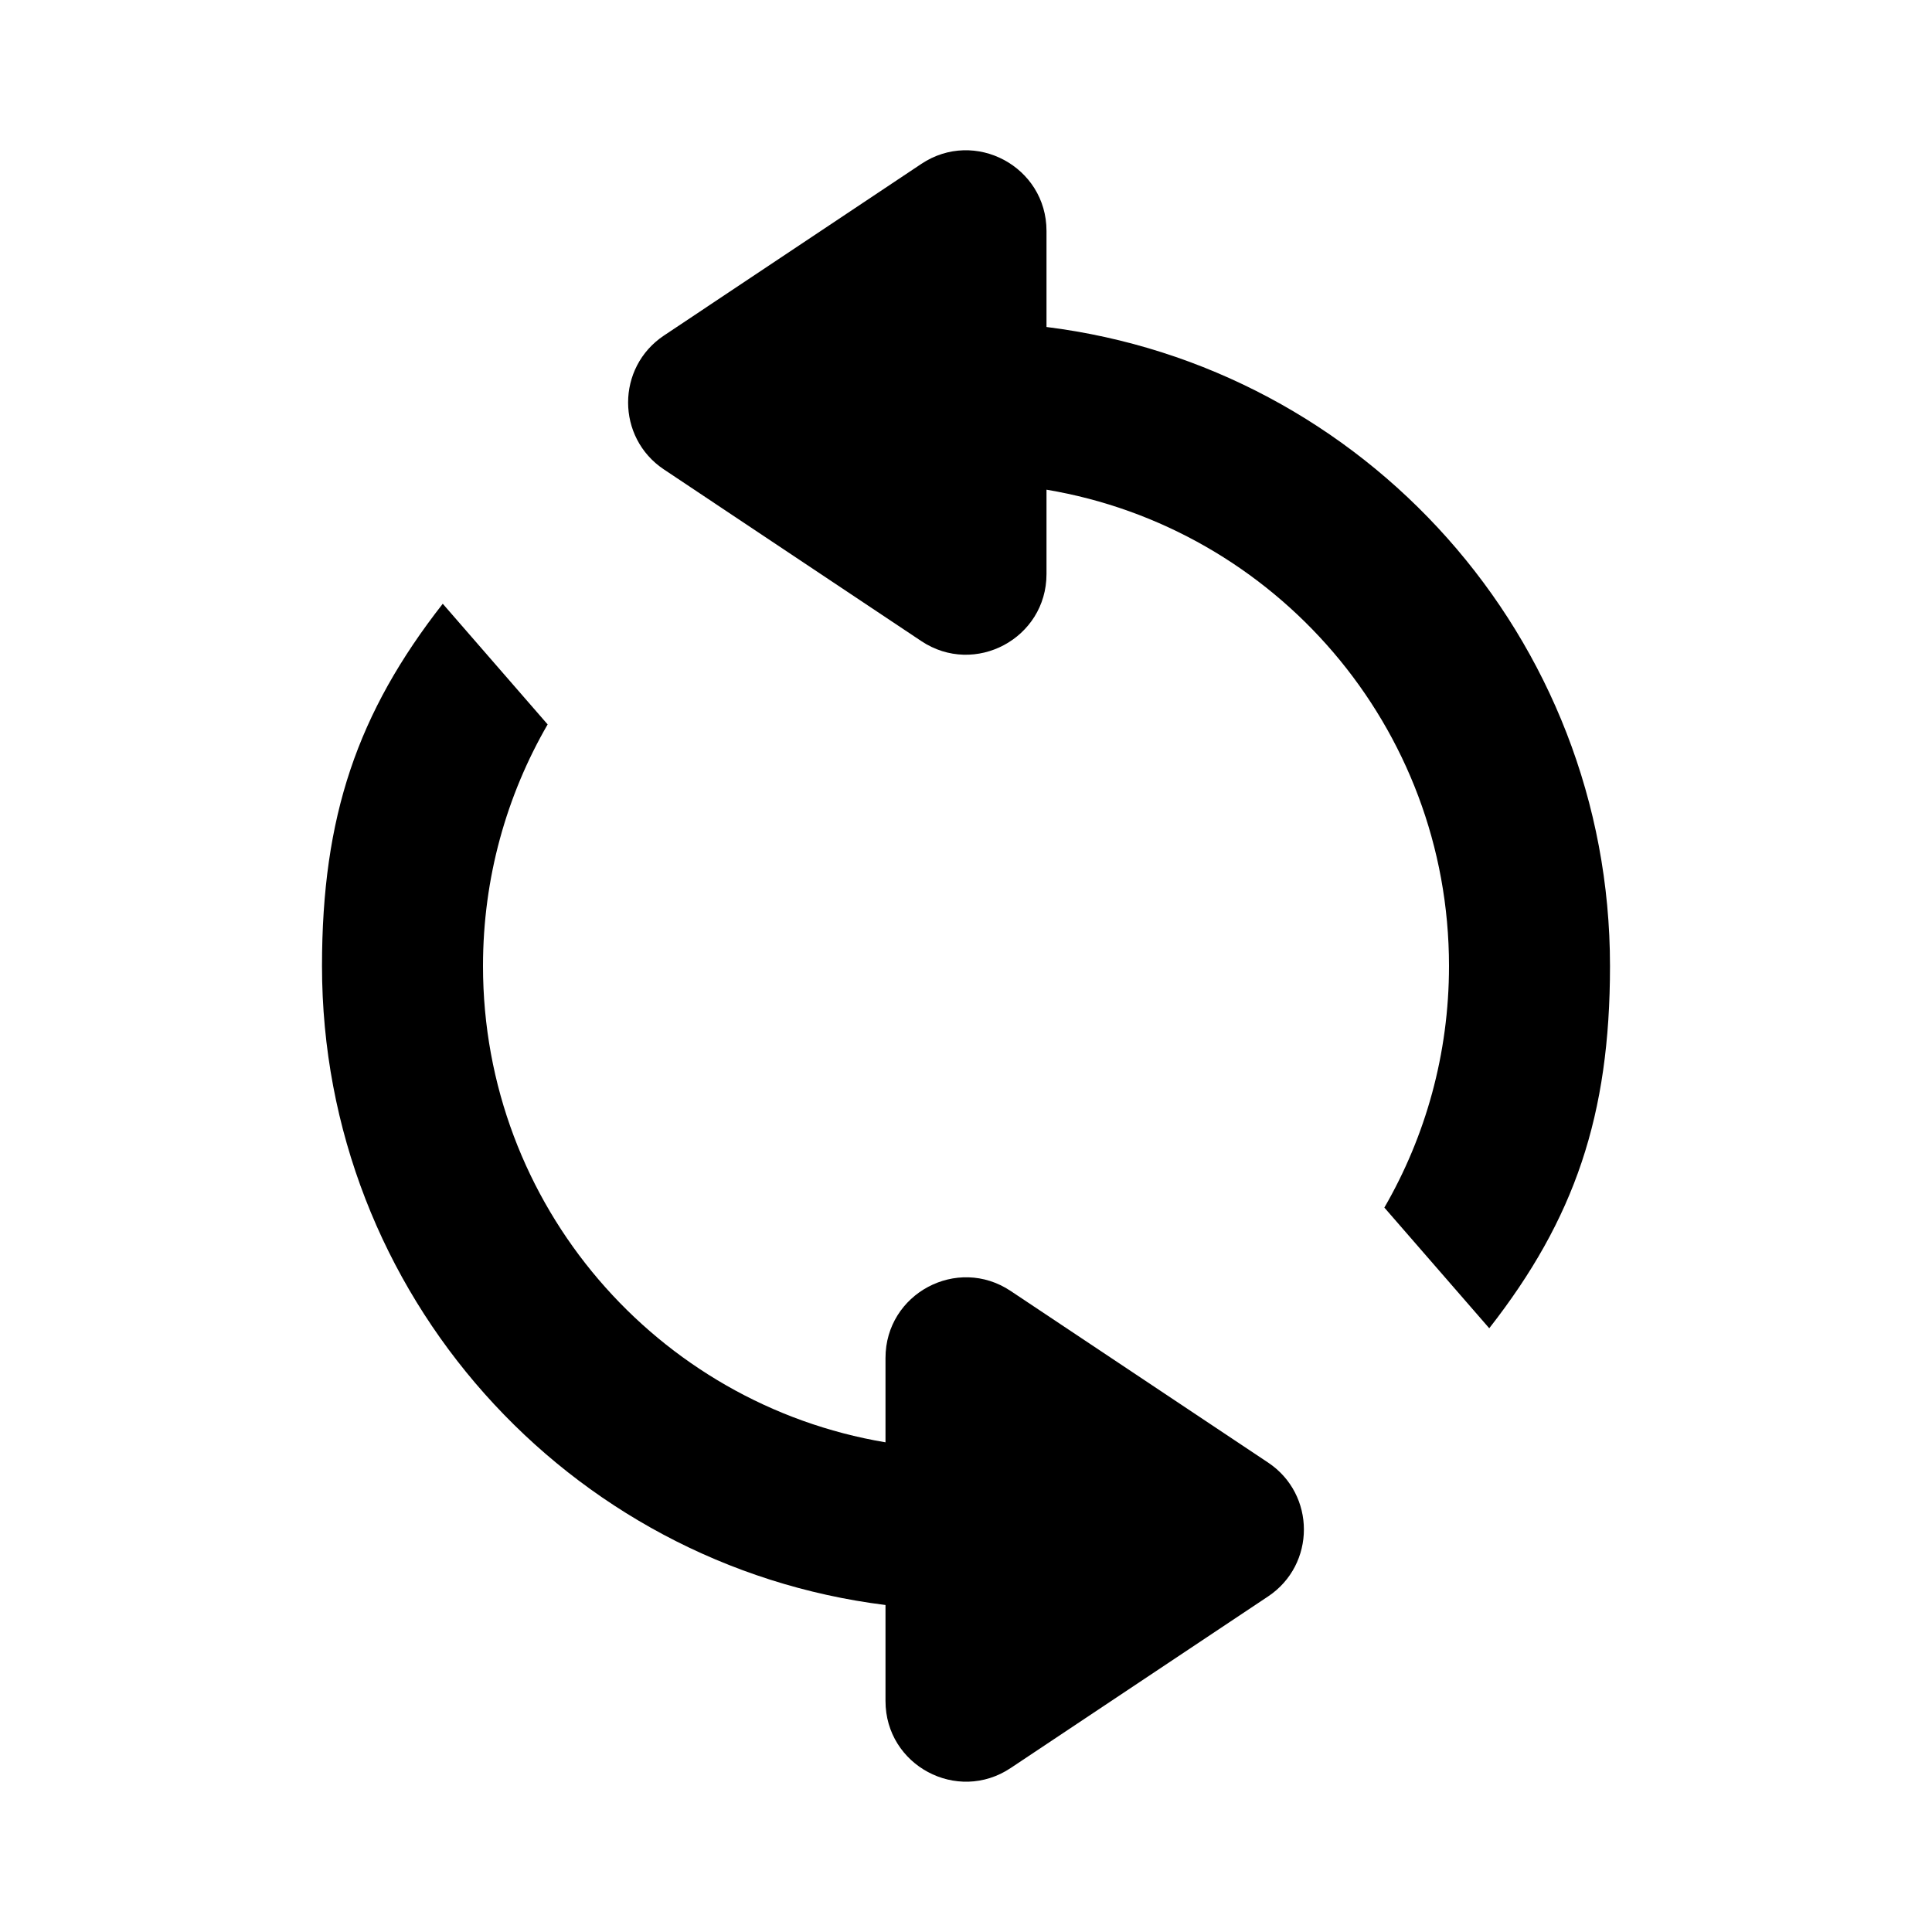
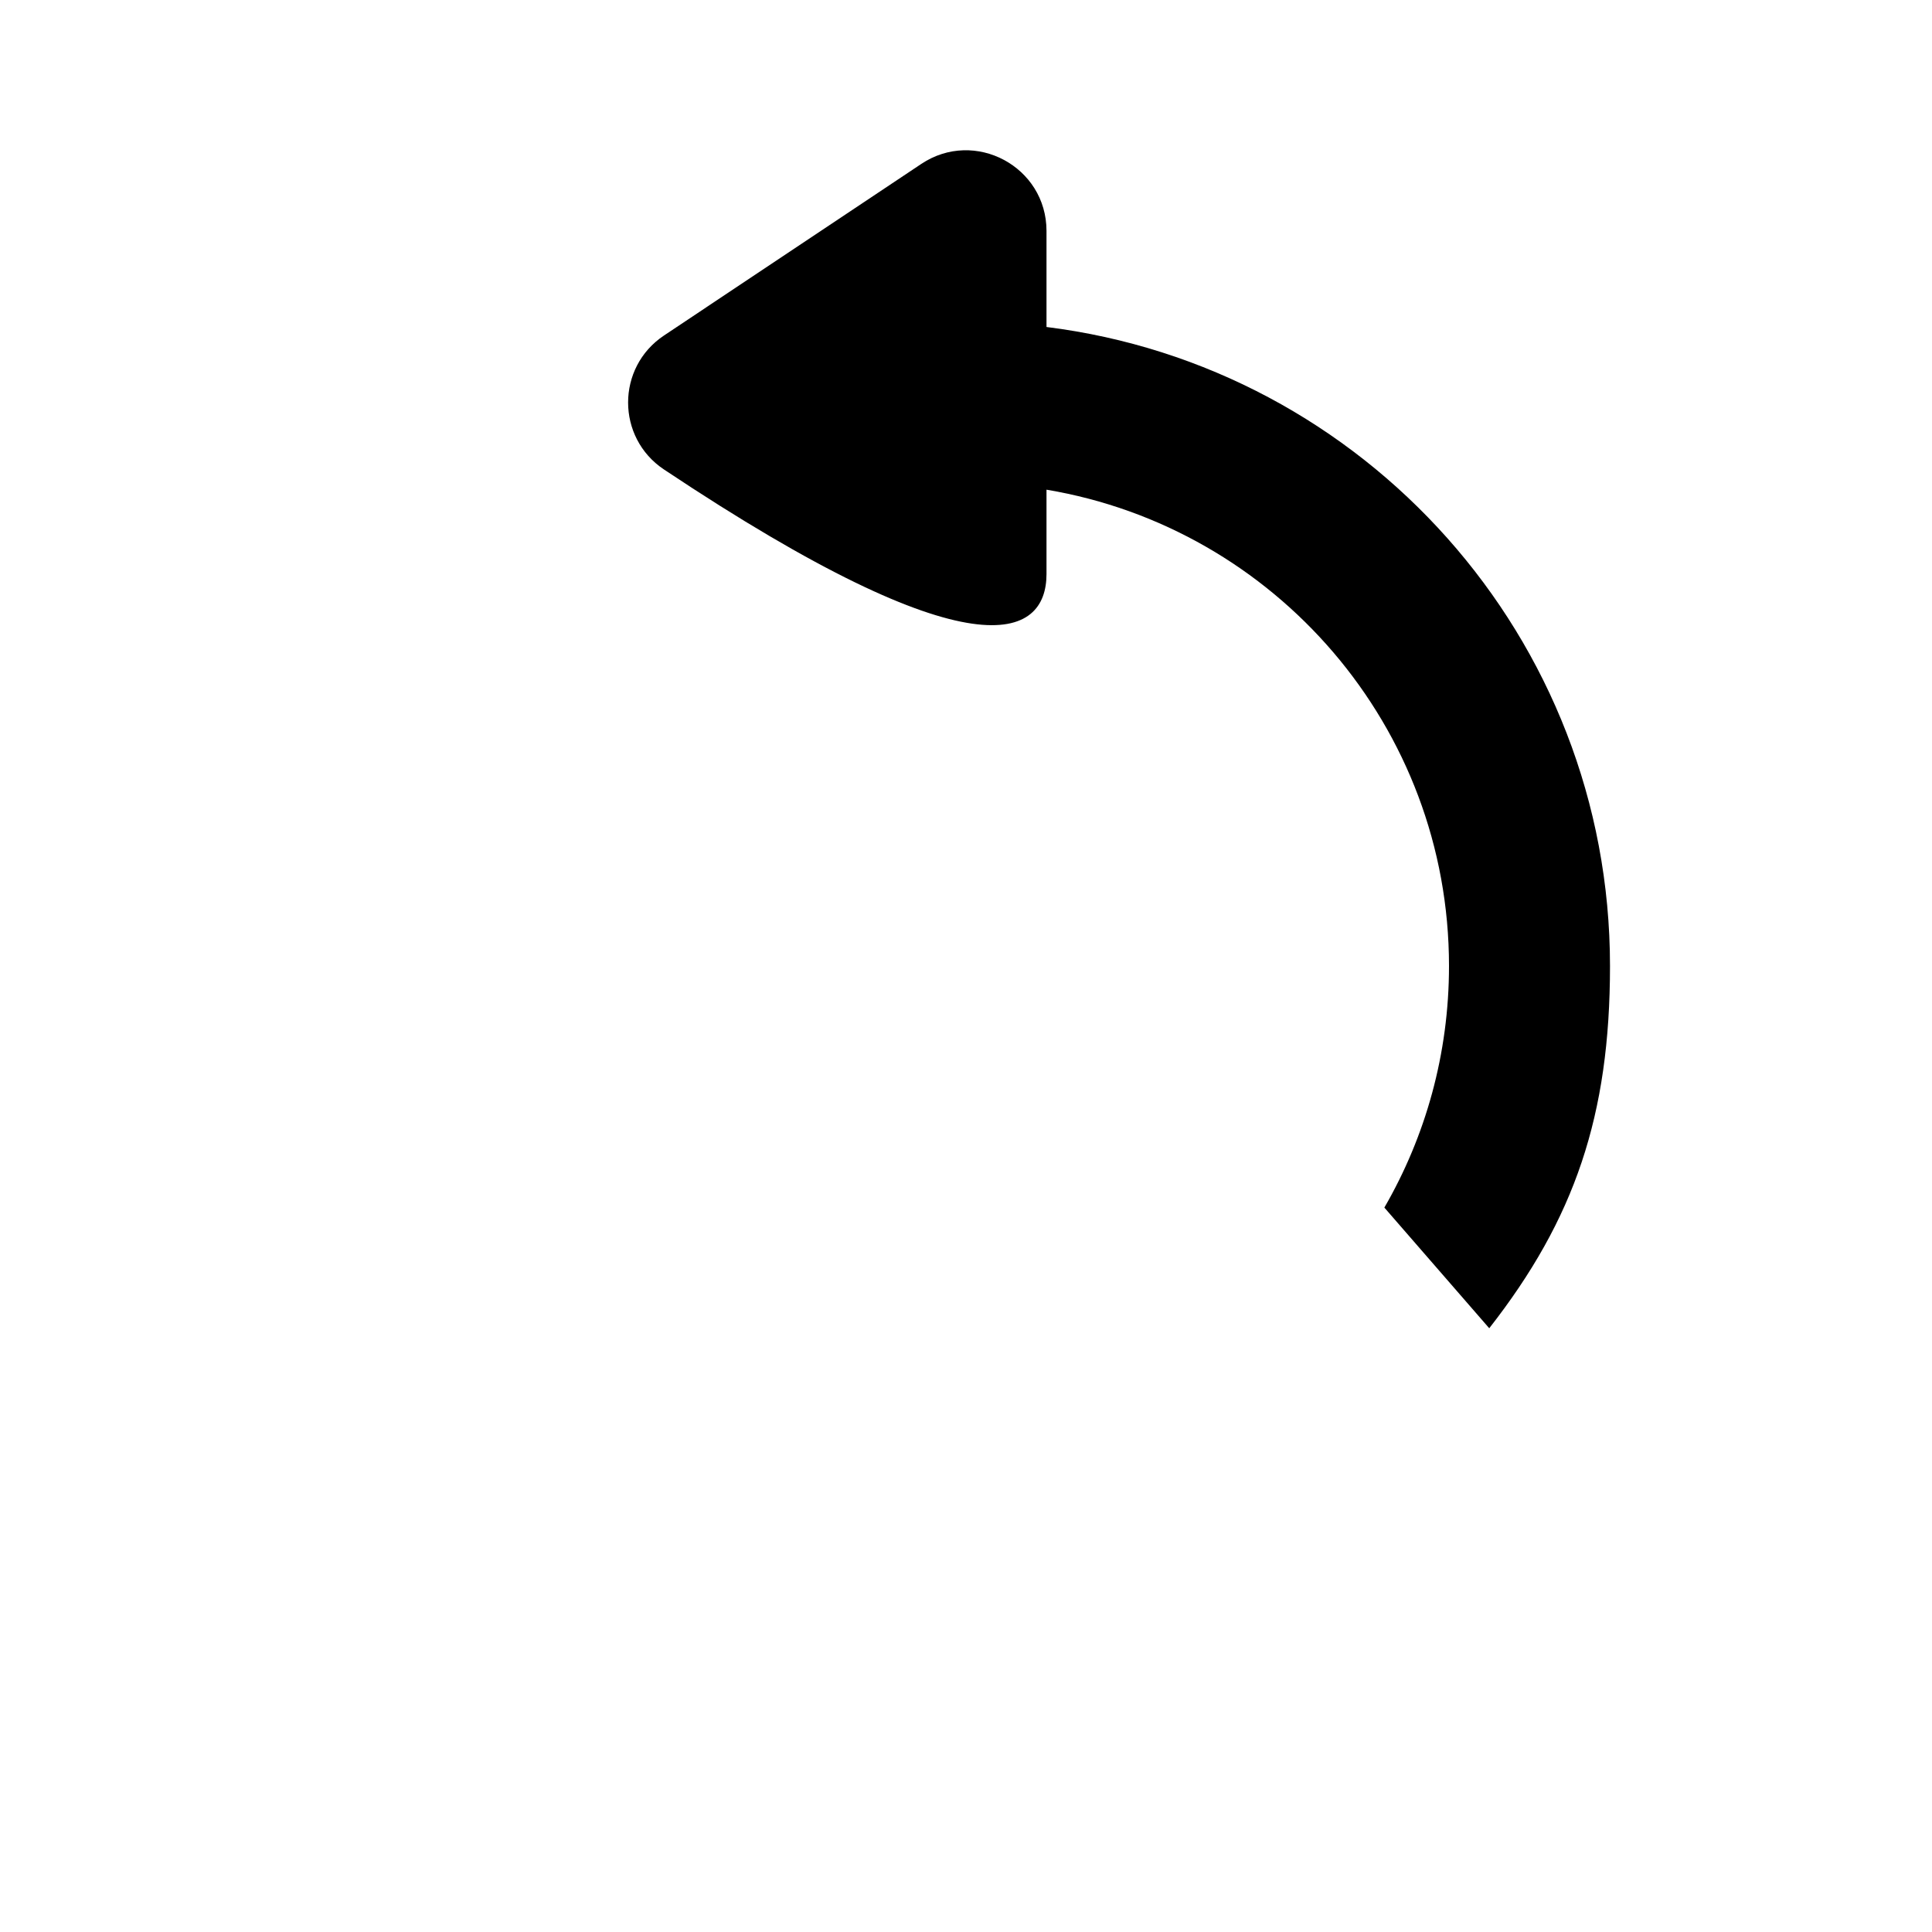
<svg xmlns="http://www.w3.org/2000/svg" width="24" height="24" viewBox="0 0 24 24" fill="none">
-   <path d="M18.5 16.5C19.561 15.143 20 13.857 20 12C20 7.92 16.946 4.554 13 4.062L13 2.869C13 2.07 12.11 1.593 11.445 2.036L8.248 4.168C7.654 4.564 7.654 5.436 8.248 5.832L11.445 7.964C12.11 8.407 13 7.93 13 7.131L13 6.083C15.838 6.559 18 9.027 18 12C18 13.093 17.708 14.118 17.197 15.001L18.5 16.5Z" fill="black" />
-   <path d="M6.803 8.999C6.292 9.882 6 10.907 6 12C6 14.973 8.162 17.441 11 17.917L11 16.869C11 16.07 11.89 15.593 12.555 16.037L15.752 18.168C16.346 18.564 16.346 19.436 15.752 19.832L12.555 21.963C11.89 22.407 11 21.93 11 21.131L11 19.938C7.054 19.446 4 16.08 4 12C4 10.143 4.439 8.857 5.5 7.5L6.803 8.999Z" fill="black" />
+   <path d="M18.5 16.5C19.561 15.143 20 13.857 20 12C20 7.92 16.946 4.554 13 4.062L13 2.869C13 2.07 12.11 1.593 11.445 2.036L8.248 4.168C7.654 4.564 7.654 5.436 8.248 5.832C12.11 8.407 13 7.93 13 7.131L13 6.083C15.838 6.559 18 9.027 18 12C18 13.093 17.708 14.118 17.197 15.001L18.5 16.5Z" fill="black" />
</svg>